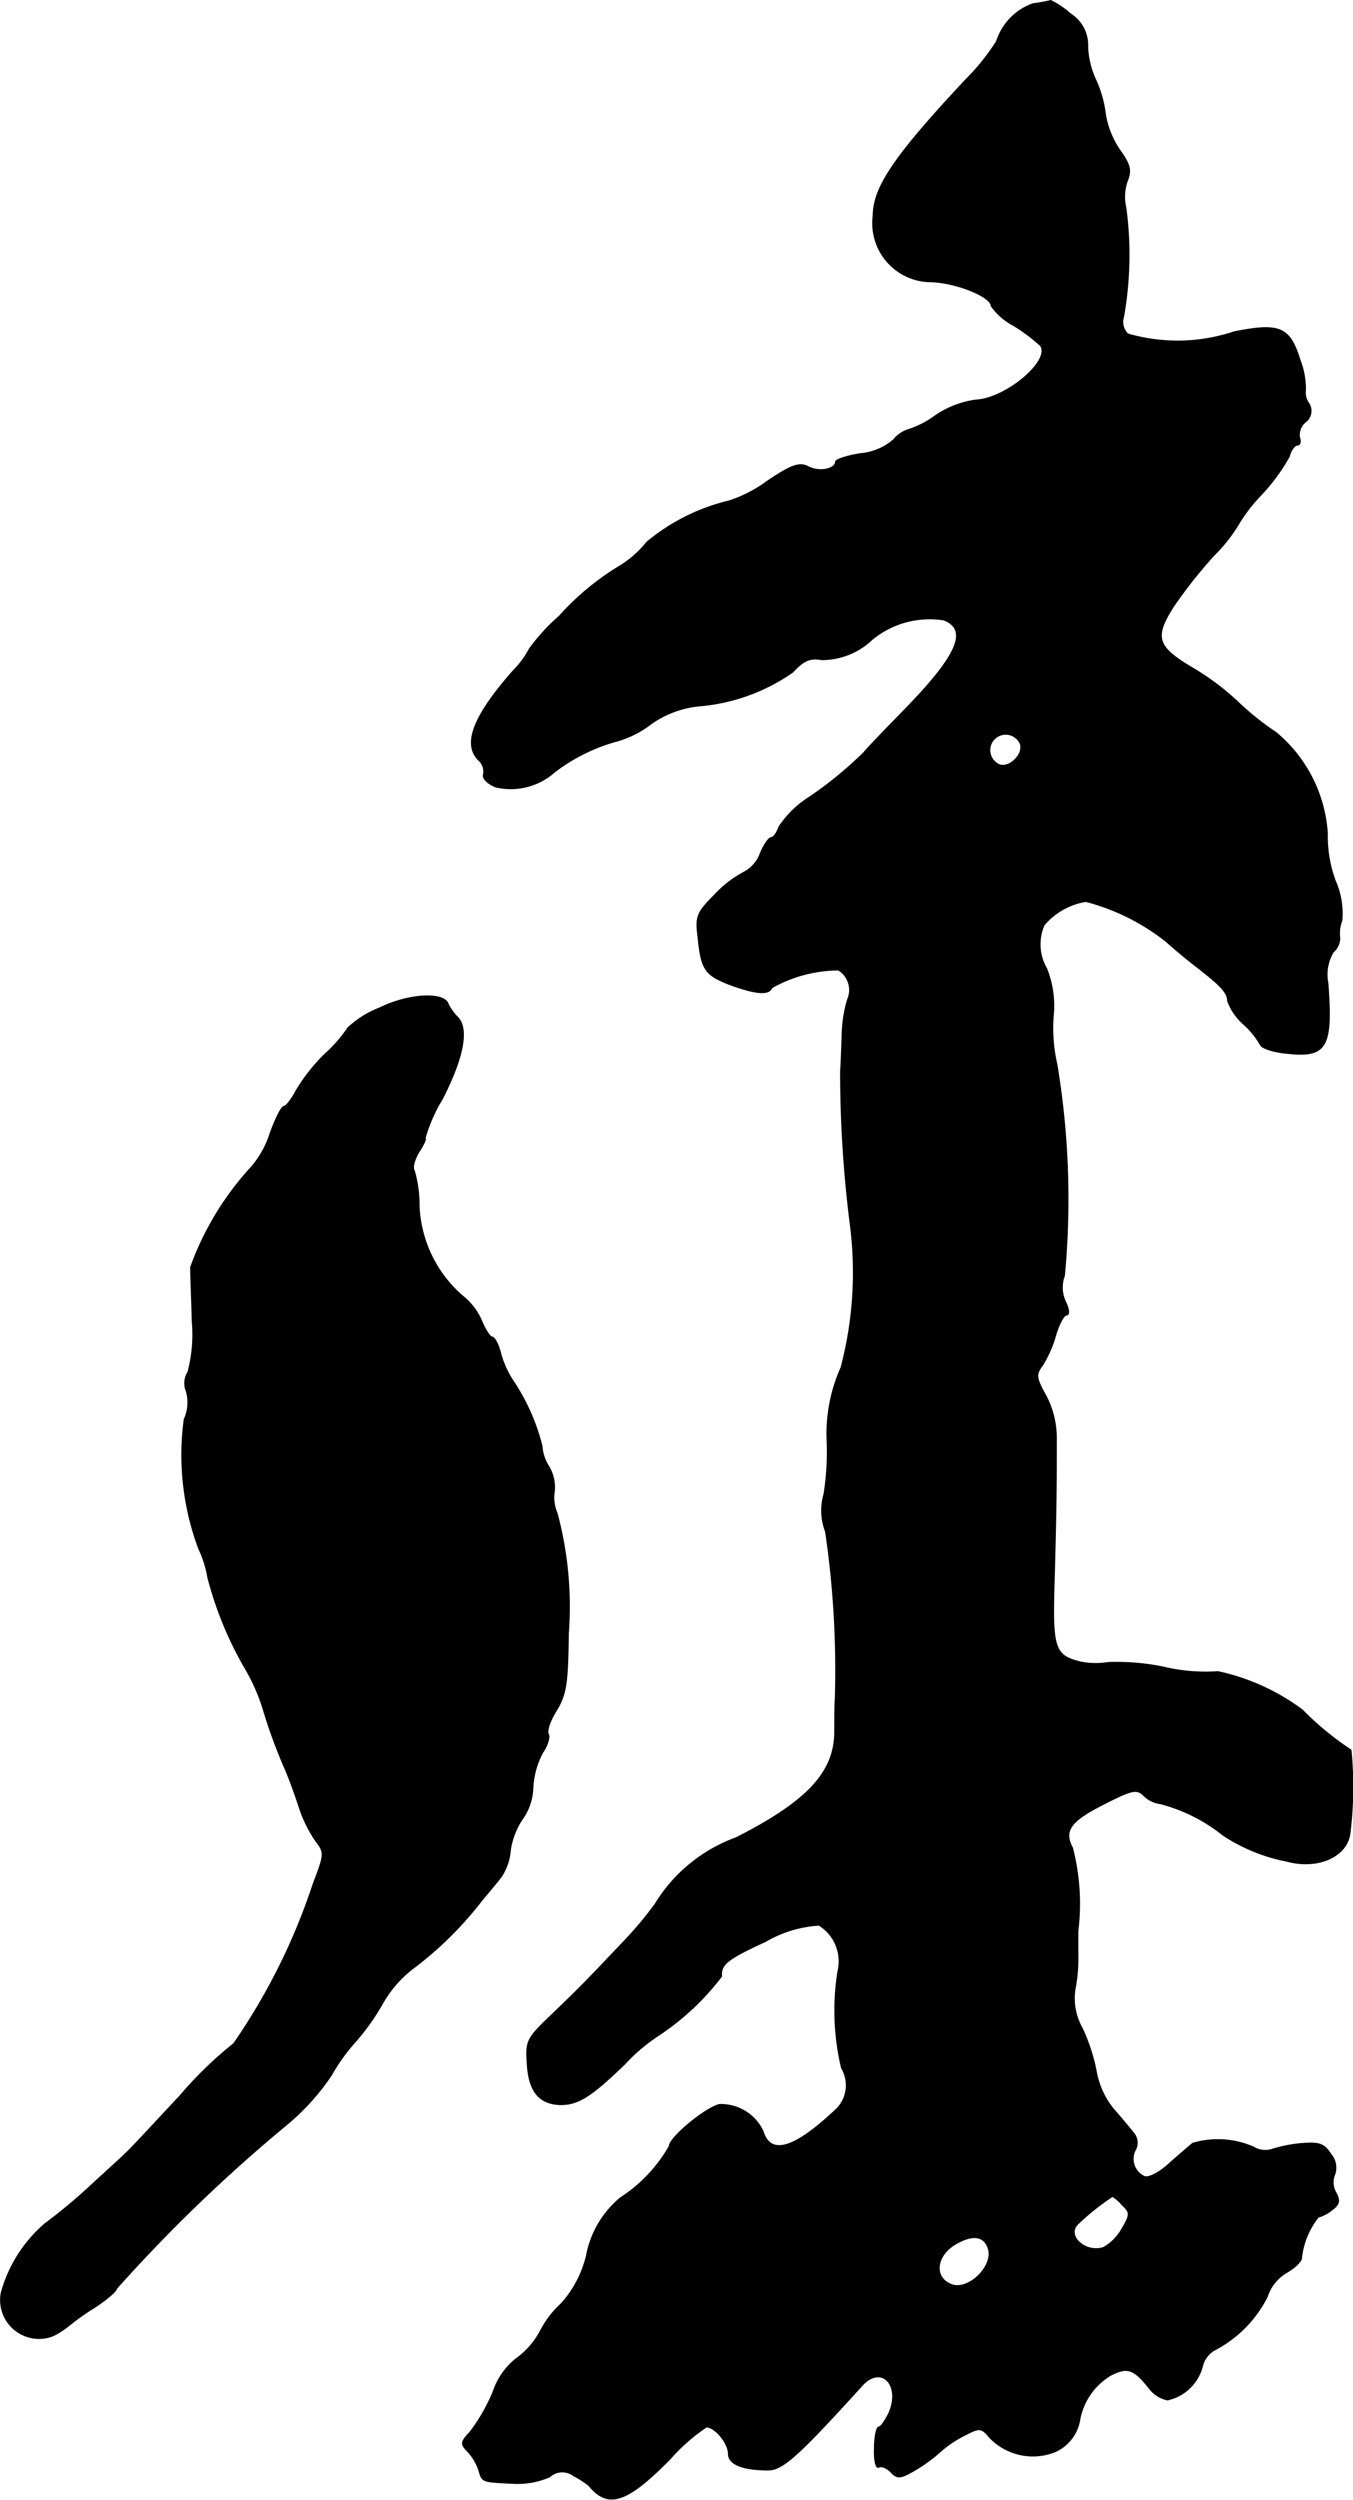
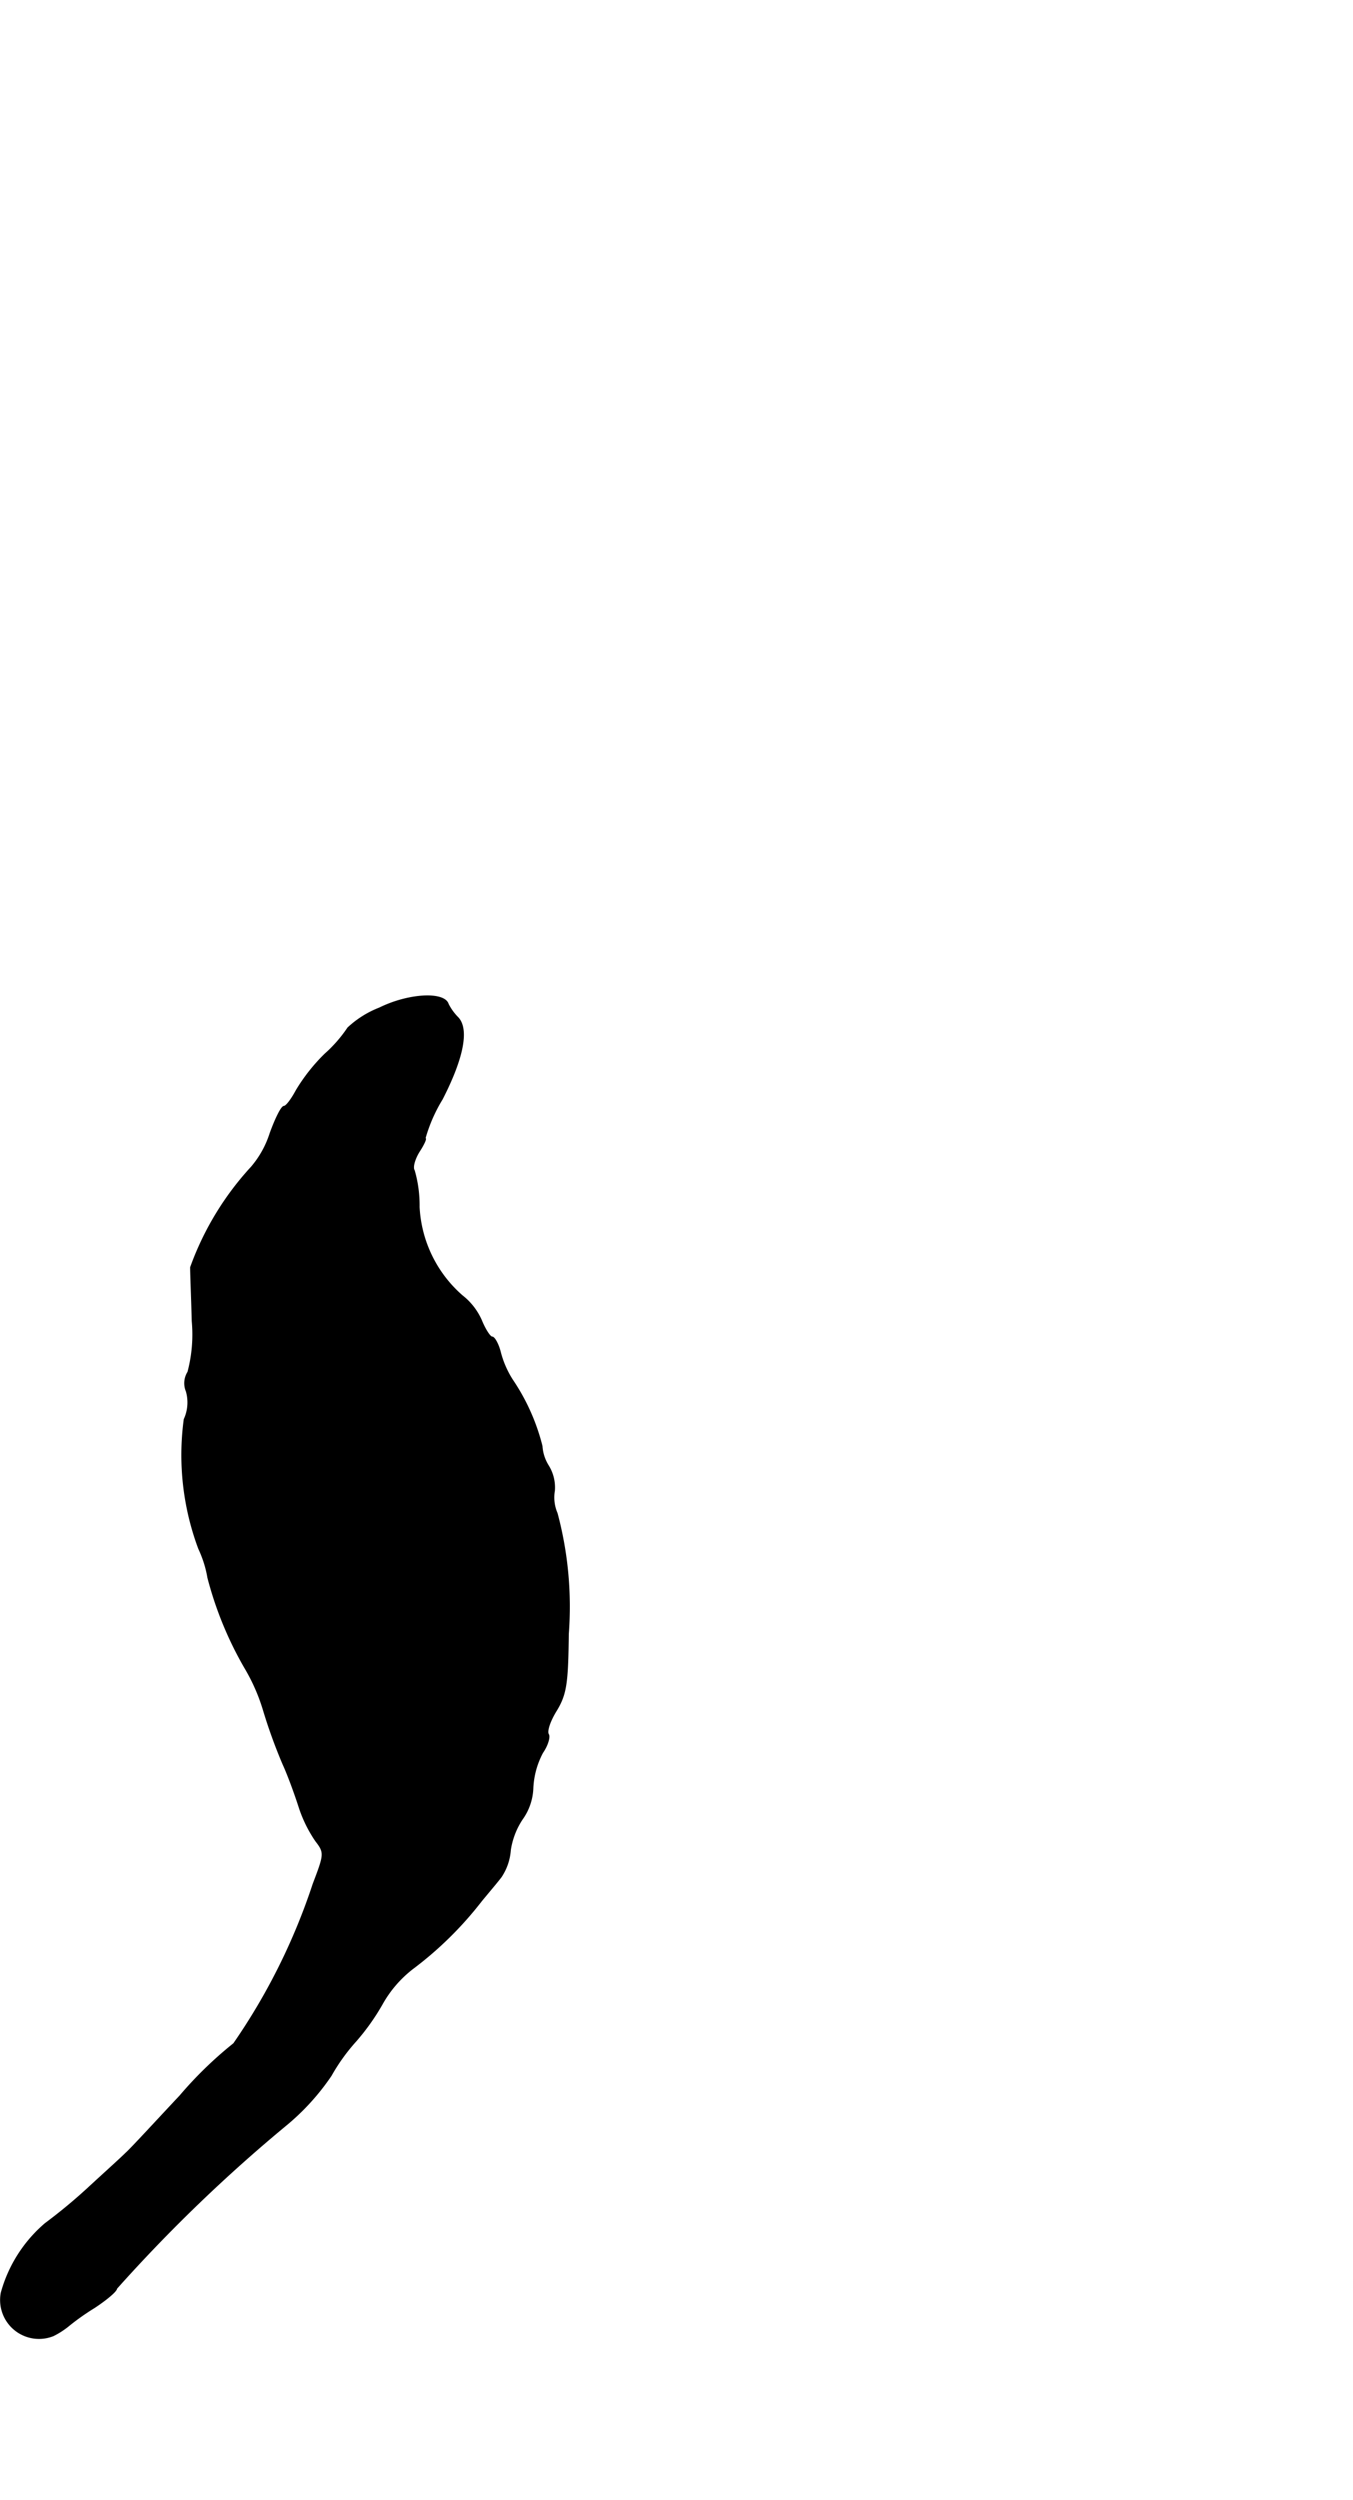
<svg xmlns="http://www.w3.org/2000/svg" version="1.1" width="5.387mm" height="9.946mm" viewBox="0 0 15.271 28.194">
  <defs>
    <style type="text/css">
      .a {
        stroke: #000;
        stroke-linecap: round;
        stroke-linejoin: round;
        stroke-width: 0.01px;
      }
    </style>
  </defs>
-   <path class="a" d="M11.66.041a.665.665,0,0,0-.412.424,2.456,2.456,0,0,1-.345.43c-.806.86-1.048,1.217-1.048,1.538a.661.661,0,0,0,.66.745c.291.012.672.17.672.273a.73.73,0,0,0,.26.224,2.052,2.052,0,0,1,.297.224c.115.17-.388.594-.727.612A1.062,1.062,0,0,0,10.558,4.687a1.092,1.092,0,0,1-.303.157.347.347,0,0,0-.17.115.658.658,0,0,1-.376.157c-.151.024-.279.067-.279.091,0,.085-.188.121-.309.055-.097-.048-.182-.024-.46.164a1.505,1.505,0,0,1-.436.224,2.274,2.274,0,0,0-.927.466,1.148,1.148,0,0,1-.291.26,2.999,2.999,0,0,0-.697.575,2.244,2.244,0,0,0-.333.363,1.043,1.043,0,0,1-.188.254c-.448.509-.569.824-.388,1.005a.171.171,0,0,1,.055.164c-.012.042.048.103.139.139a.746.746,0,0,0,.666-.17,2.046,2.046,0,0,1,.715-.351,1.136,1.136,0,0,0,.369-.188,1.124,1.124,0,0,1,.557-.206,2.16,2.16,0,0,0,1.048-.382c.115-.127.194-.164.321-.139a.823.823,0,0,0,.575-.23,1.022,1.022,0,0,1,.806-.218c.279.109.157.394-.418.987-.23.236-.448.46-.485.509a4.463,4.463,0,0,1-.606.497,1.153,1.153,0,0,0-.351.339c-.024.067-.061.121-.085.121-.03,0-.085.079-.127.182a.389.389,0,0,1-.188.212,1.254,1.254,0,0,0-.327.254c-.194.194-.218.242-.188.466.036.376.079.436.357.545.297.109.448.121.478.036a1.553,1.553,0,0,1,.751-.2.265.265,0,0,1,.103.333,1.477,1.477,0,0,0-.061.382c-.006.164-.012.357-.018.424a13.76,13.76,0,0,0,.109,1.726,4.202,4.202,0,0,1-.103,1.617,1.832,1.832,0,0,0-.157.854,3.062,3.062,0,0,1-.036.575.662.662,0,0,0,.018.424,10.694,10.694,0,0,1,.109,1.89c-.006.067-.006.224-.006.351.006.466-.303.8-1.114,1.211a1.785,1.785,0,0,0-.915.751,4.159,4.159,0,0,1-.357.424c-.133.139-.309.327-.394.412-.085.091-.279.279-.43.424-.267.254-.279.285-.26.545.018.309.139.448.376.454.2,0,.345-.091.727-.46a2.023,2.023,0,0,1,.388-.327,2.926,2.926,0,0,0,.703-.66c-.012-.133.061-.194.497-.394A1.352,1.352,0,0,1,9.244,21.713a.481.481,0,0,1,.212.527,2.811,2.811,0,0,0,.042,1.084.378.378,0,0,1-.055.46c-.472.448-.745.533-.83.254a.524.524,0,0,0-.497-.303c-.17.048-.563.376-.563.472a1.694,1.694,0,0,1-.551.581,1.113,1.113,0,0,0-.382.648,1.243,1.243,0,0,1-.285.545,1.091,1.091,0,0,0-.23.297.921.921,0,0,1-.291.333.801.801,0,0,0-.248.363,2.056,2.056,0,0,1-.26.454c-.109.115-.109.139-.03.218a.583.583,0,0,1,.127.212c.042.139.03.133.394.151a.917.917,0,0,0,.406-.073.211.211,0,0,1,.273-.012,1.035,1.035,0,0,1,.17.109c.218.267.43.194.915-.297a2.13,2.13,0,0,1,.412-.363c.097,0,.248.182.248.303,0,.115.157.182.448.182.164,0,.339-.157,1.06-.951.218-.242.442-.006.303.309-.042.085-.091.157-.115.157s-.048.109-.048.242c-.006.133.018.23.048.212s.091.006.139.055c.073.079.109.073.285-.03a1.917,1.917,0,0,0,.285-.212,1.267,1.267,0,0,1,.267-.176c.164-.085.182-.085.279.03a.676.676,0,0,0,.739.157.481.481,0,0,0,.279-.376.743.743,0,0,1,.345-.485c.188-.097.26-.073.43.139a.349.349,0,0,0,.212.139.524.524,0,0,0,.394-.376.286.286,0,0,1,.151-.194,1.373,1.373,0,0,0,.581-.594.491.491,0,0,1,.218-.273c.097-.055.176-.133.17-.17a.891.891,0,0,1,.188-.454.446.446,0,0,0,.151-.079c.091-.067.097-.109.048-.2a.228.228,0,0,1-.012-.206.235.235,0,0,0-.042-.224c-.085-.127-.133-.139-.357-.121a1.625,1.625,0,0,0-.321.067.254.254,0,0,1-.2-.03,1.009,1.009,0,0,0-.684-.042c-.03.024-.151.127-.26.224-.109.103-.236.17-.285.151a.218.218,0,0,1-.107-.29l.01-.019a.172.172,0,0,0-.036-.194c-.042-.055-.145-.176-.224-.267a.932.932,0,0,1-.188-.424,2.112,2.112,0,0,0-.157-.478.679.679,0,0,1-.079-.454,1.734,1.734,0,0,0,.03-.369v-.273a2.52,2.52,0,0,0-.061-.939c-.103-.194-.024-.303.363-.497.309-.157.363-.17.442-.091a.321.321,0,0,0,.188.091,1.903,1.903,0,0,1,.709.357,1.99,1.99,0,0,0,.715.291c.357.097.684-.055.715-.315a4.306,4.306,0,0,0,.012-.939,3.299,3.299,0,0,1-.545-.448,2.444,2.444,0,0,0-.957-.436,2.031,2.031,0,0,1-.6-.048,2.595,2.595,0,0,0-.642-.055.876.876,0,0,1-.309-.006c-.297-.073-.321-.151-.297-.927.018-.63.024-.999.024-1.369v-.212a1.018,1.018,0,0,0-.139-.533c-.091-.17-.091-.206-.018-.303a1.331,1.331,0,0,0,.151-.345c.036-.121.091-.224.121-.224.036,0,.03-.067-.012-.151a.375.375,0,0,1-.012-.291,9.265,9.265,0,0,0-.085-2.386,1.824,1.824,0,0,1-.042-.533,1.136,1.136,0,0,0-.073-.545.545.545,0,0,1-.03-.491.782.782,0,0,1,.472-.267,2.459,2.459,0,0,1,.909.454c.073.067.218.188.327.273.291.224.363.303.363.394a.659.659,0,0,0,.17.254.913.913,0,0,1,.2.242c.012.036.151.085.309.097.442.048.509-.073.454-.793a.492.492,0,0,1,.061-.351.21.21,0,0,0,.073-.157.409.409,0,0,1,.024-.2.914.914,0,0,0-.073-.442,1.435,1.435,0,0,1-.091-.539,1.614,1.614,0,0,0-.581-1.139,3.135,3.135,0,0,1-.418-.333,2.888,2.888,0,0,0-.503-.382c-.424-.248-.46-.351-.236-.703a5.356,5.356,0,0,1,.46-.581,1.753,1.753,0,0,0,.273-.345,1.876,1.876,0,0,1,.267-.345,2.151,2.151,0,0,0,.309-.424c.018-.073.061-.127.091-.127s.042-.036.024-.085a.189.189,0,0,1,.067-.176.155.155,0,0,0,.036-.212.202.202,0,0,1-.036-.145.9.9,0,0,0-.061-.339c-.115-.376-.23-.424-.745-.321a2.011,2.011,0,0,1-1.199.024.188.188,0,0,1-.048-.194A4.009,4.009,0,0,0,12.708,2.343a.536.536,0,0,1,.012-.291c.055-.133.036-.194-.079-.357a1.007,1.007,0,0,1-.164-.406,1.308,1.308,0,0,0-.109-.388.952.952,0,0,1-.091-.376.417.417,0,0,0-.194-.369A.962.962,0,0,0,11.86.005,1.813,1.813,0,0,1,11.66.041ZM11.515,8.388c.042.115-.121.279-.236.236a.179.179,0,1,1,.236-.236Zm1.151,16.481c.091.085.091.109-.006.273a.547.547,0,0,1-.206.206c-.212.067-.43-.145-.279-.273a2.704,2.704,0,0,1,.382-.303A.498.498,0,0,1,12.666,24.869Zm-1.514.485c.073.194-.218.485-.412.412-.212-.079-.176-.345.073-.472C10.988,25.202,11.103,25.22,11.152,25.353Z" />
  <path class="a" d="M4.283,11.368a1.111,1.111,0,0,0-.357.224,1.544,1.544,0,0,1-.26.297,2.062,2.062,0,0,0-.321.406c-.055.103-.115.182-.139.182-.03,0-.097.139-.157.303a1.093,1.093,0,0,1-.212.382A3.338,3.338,0,0,0,2.151,14.293c0,.085.012.357.018.606a1.651,1.651,0,0,1-.048.575.237.237,0,0,0-.018.218.455.455,0,0,1-.024.315,3.019,3.019,0,0,0,.164,1.46,1.26,1.26,0,0,1,.103.327,4.063,4.063,0,0,0,.418,1.018,2.121,2.121,0,0,1,.212.485,5.933,5.933,0,0,0,.218.6c.061.133.139.351.182.485a1.493,1.493,0,0,0,.188.382c.103.133.097.151-.03.485a7.017,7.017,0,0,1-.896,1.799,4.425,4.425,0,0,0-.606.588c-.279.297-.551.594-.612.648-.055.055-.236.218-.4.369a6.042,6.042,0,0,1-.509.424,1.575,1.575,0,0,0-.497.781.434.434,0,0,0,.588.485.917.917,0,0,0,.17-.109,2.701,2.701,0,0,1,.291-.206c.139-.091.254-.188.254-.218A17.641,17.641,0,0,1,3.247,23.954a2.658,2.658,0,0,0,.491-.545,2.159,2.159,0,0,1,.279-.388,2.554,2.554,0,0,0,.297-.418,1.315,1.315,0,0,1,.345-.4,4.053,4.053,0,0,0,.775-.763c.085-.103.188-.224.224-.273a.627.627,0,0,0,.103-.303.858.858,0,0,1,.133-.345.641.641,0,0,0,.121-.357.941.941,0,0,1,.109-.394c.055-.079.085-.176.067-.206-.024-.036.018-.157.091-.273.109-.182.127-.303.133-.86a4.077,4.077,0,0,0-.127-1.363.446.446,0,0,1-.03-.254.467.467,0,0,0-.067-.279.471.471,0,0,1-.073-.224,2.35,2.35,0,0,0-.333-.745,1.077,1.077,0,0,1-.139-.321c-.024-.091-.067-.164-.091-.164s-.079-.085-.121-.188a.724.724,0,0,0-.218-.279,1.423,1.423,0,0,1-.485-.999,1.419,1.419,0,0,0-.055-.412c-.024-.036.006-.133.055-.212.055-.085.085-.151.067-.151a1.765,1.765,0,0,1,.194-.442c.242-.472.303-.8.17-.927a.593.593,0,0,1-.103-.145C5.016,11.186,4.616,11.204,4.283,11.368Z" />
</svg>